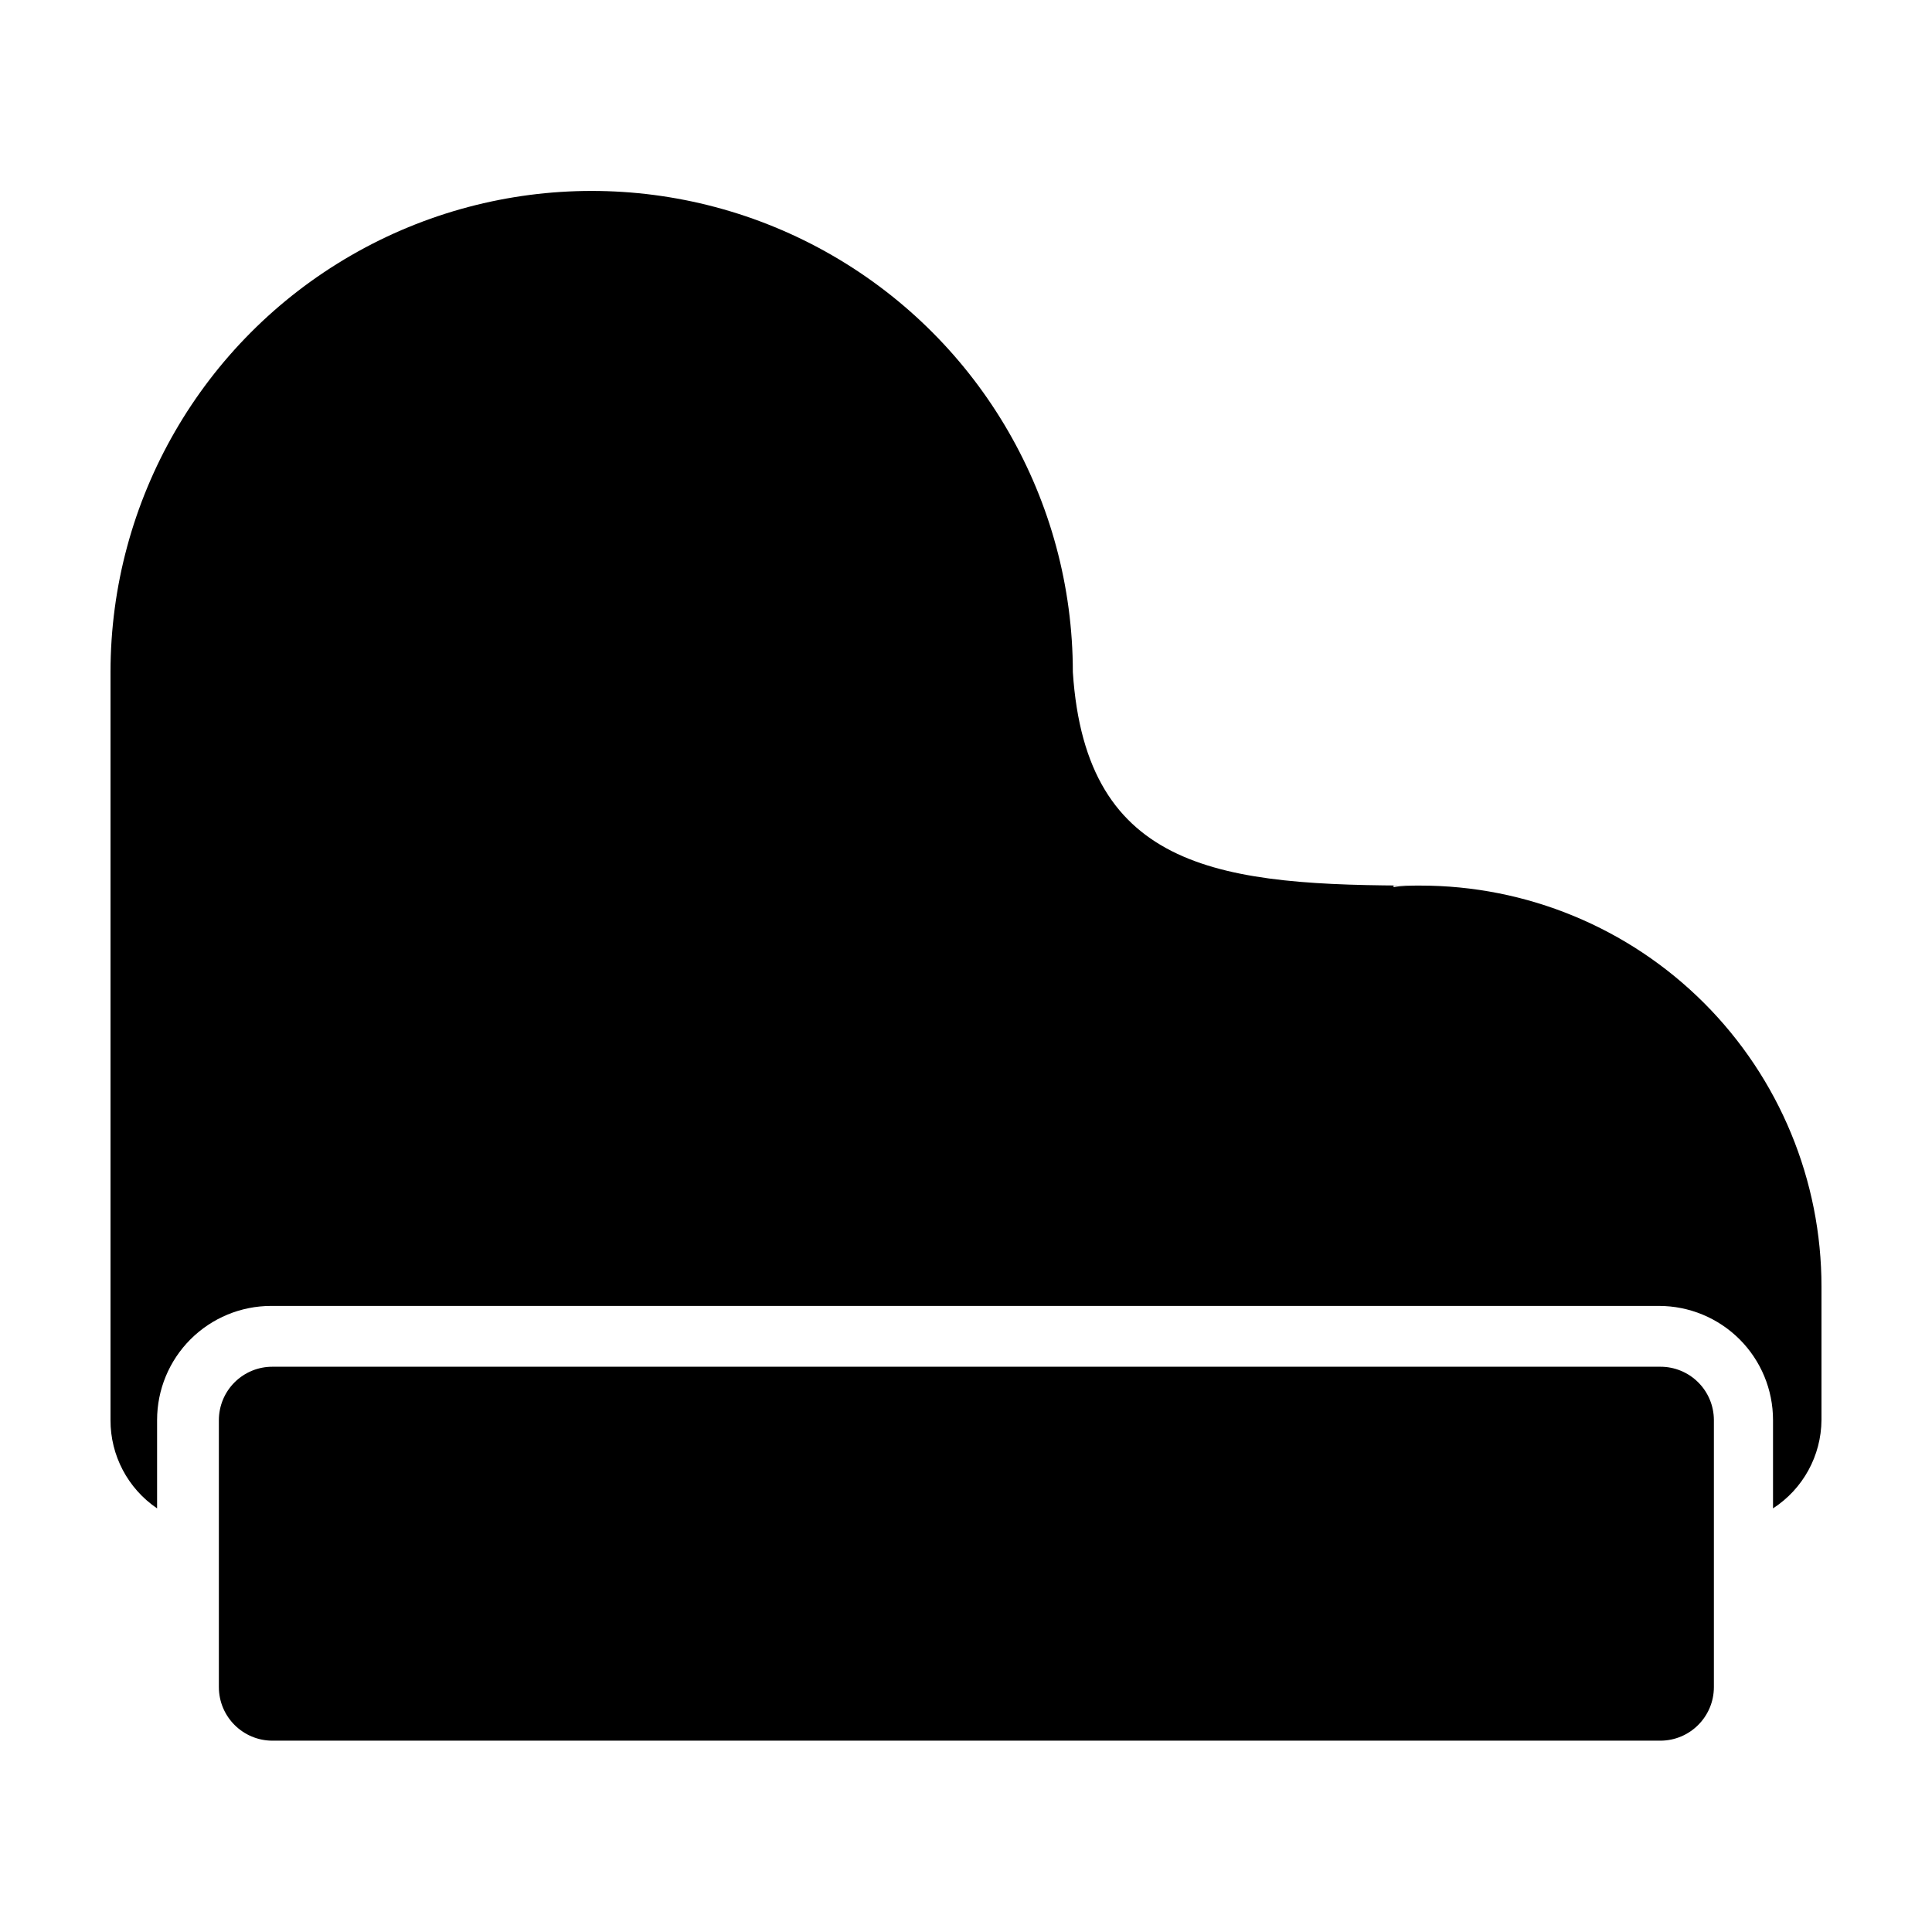
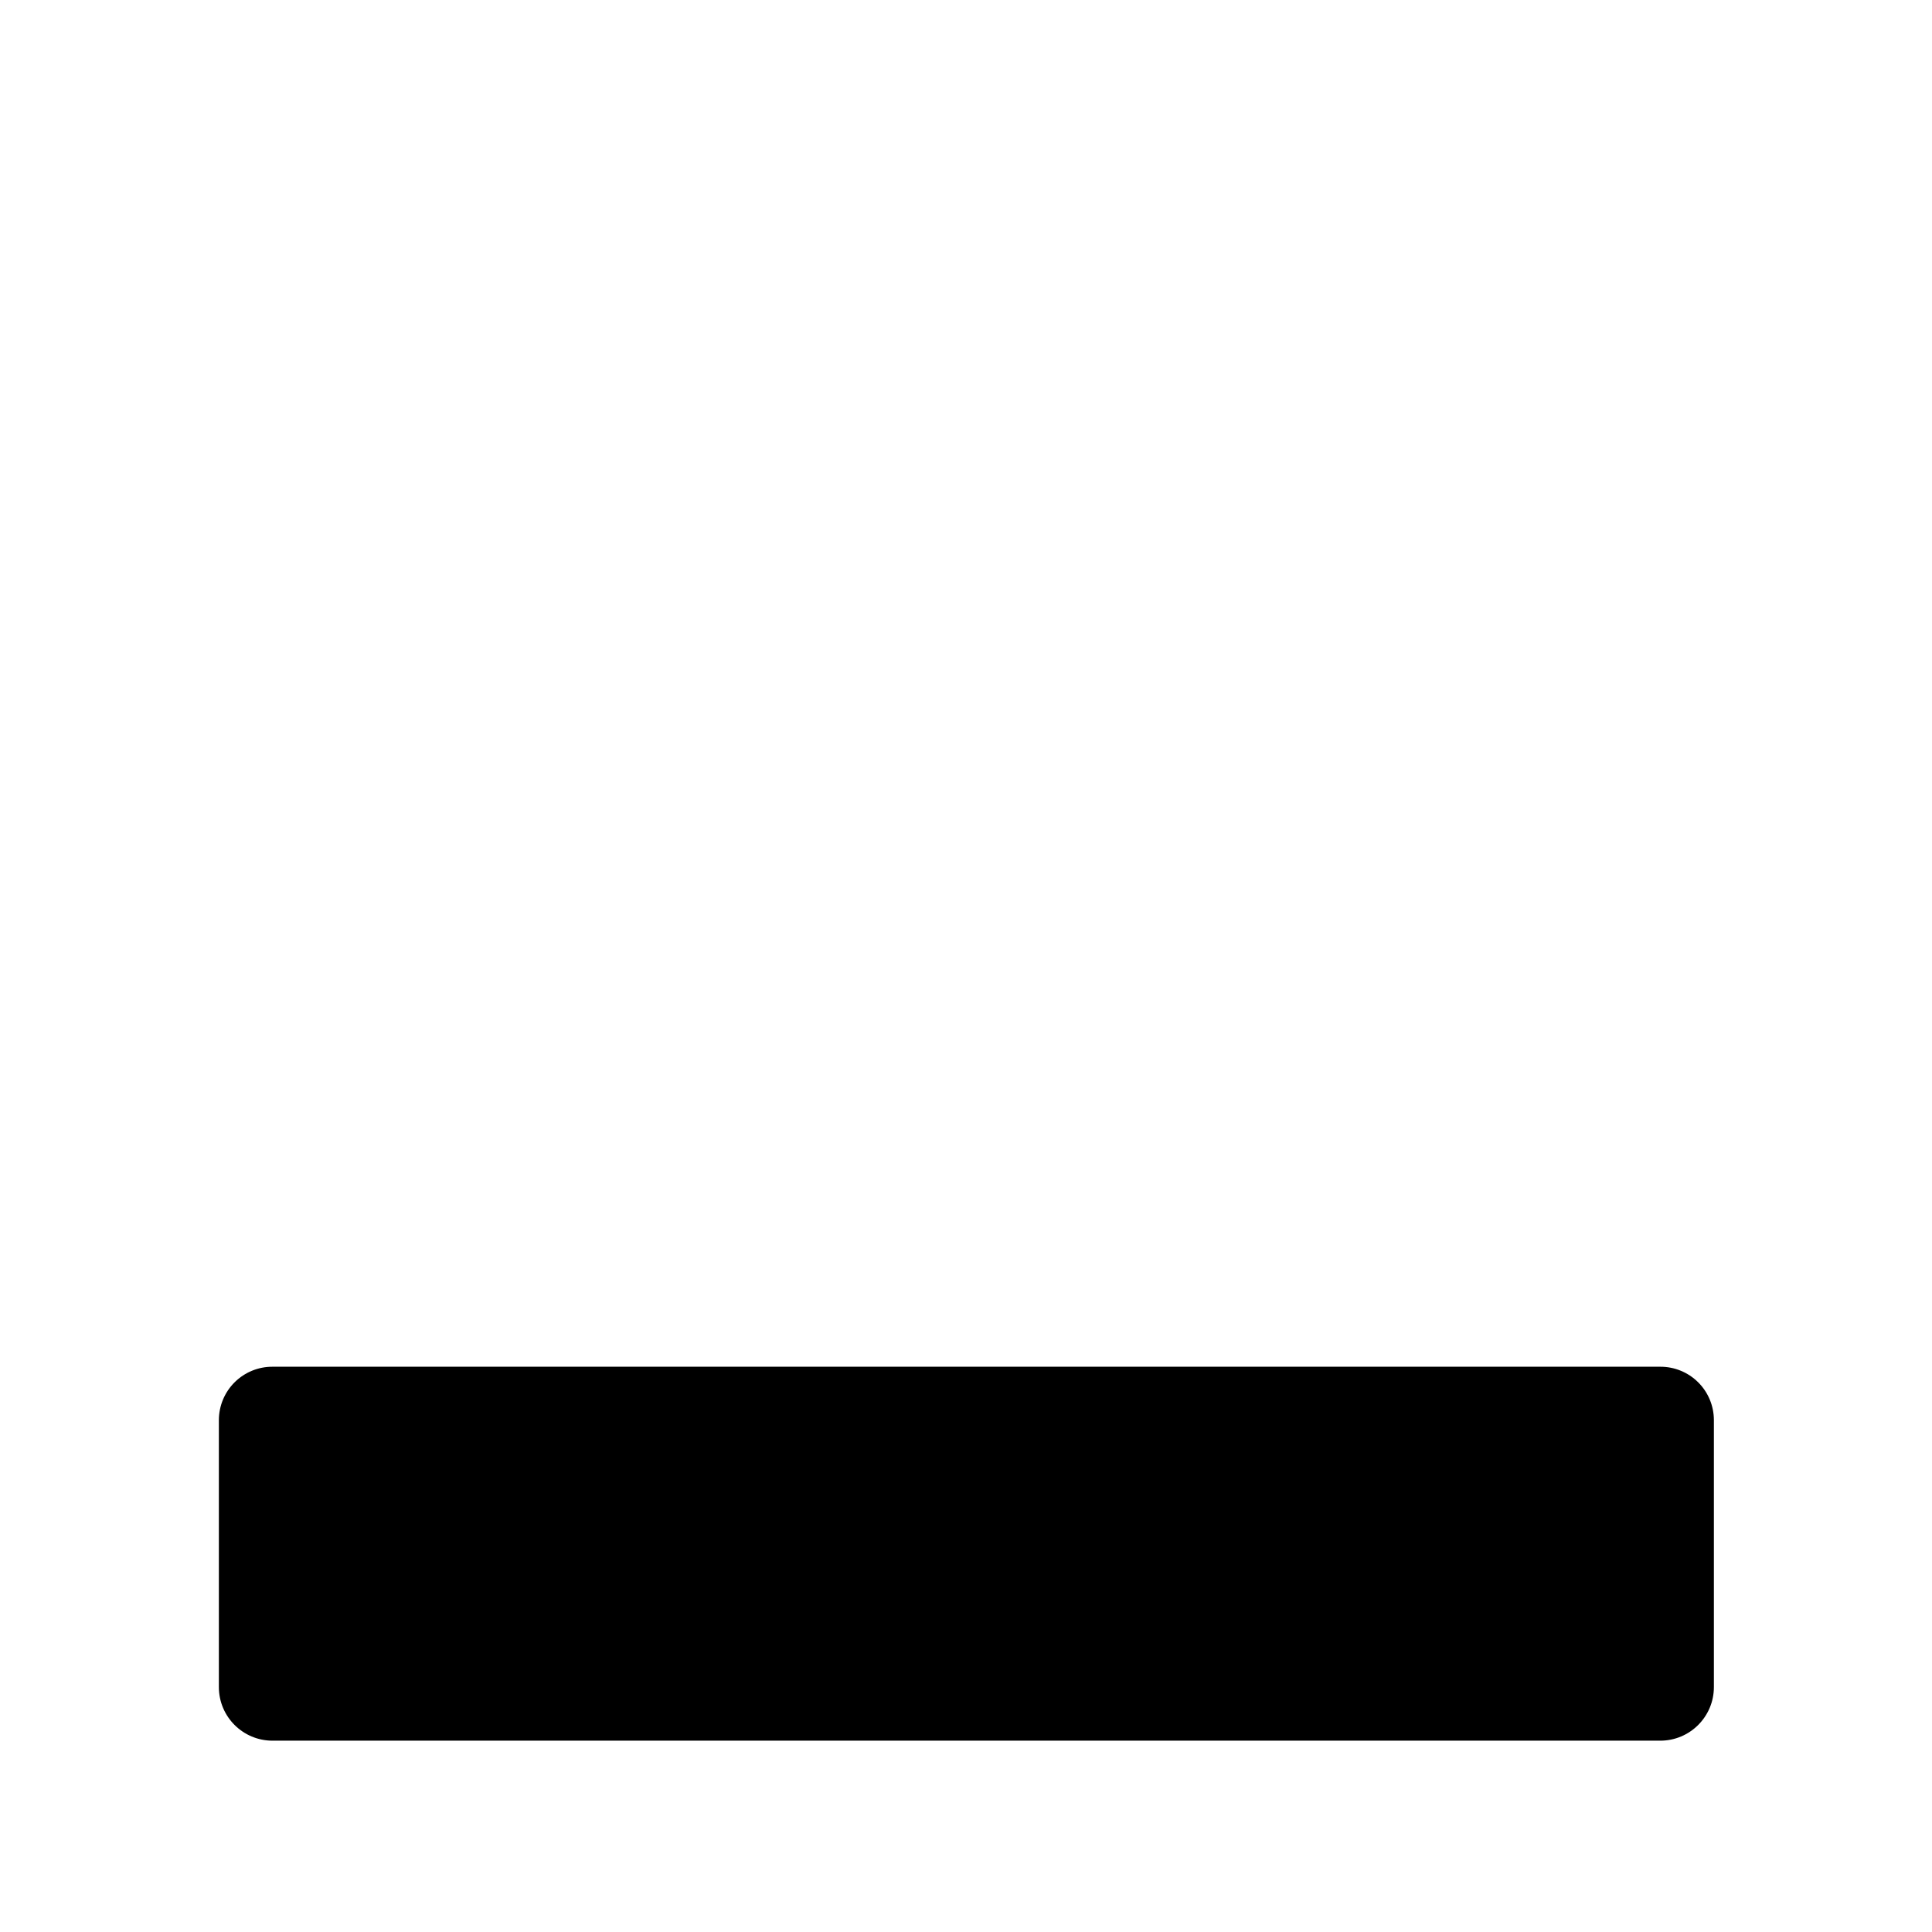
<svg xmlns="http://www.w3.org/2000/svg" fill="#000000" width="800px" height="800px" version="1.1" viewBox="144 144 512 512">
  <g fill-rule="evenodd">
-     <path d="m583.99 506.2h-367.78c-3.754-0.016-7.359 1.465-10.023 4.109-2.664 2.644-4.168 6.242-4.184 9.996v70.785c0 7.848 6.363 14.207 14.207 14.207h367.78c7.848 0 14.207-6.359 14.207-14.207v-70.785c-0.012-3.754-1.516-7.352-4.18-9.996s-6.269-4.125-10.027-4.109z" />
-     <path d="m520.31 378.69c-2.367 0-4.684 0-7.004 0.402v-0.402h7.004c-52.395 0-88.52-3.629-91.996-56.578 0-45.555-24.305-87.652-63.758-110.43-39.453-22.777-88.059-22.777-127.51 0-39.453 22.777-63.758 64.875-63.758 110.43v198.2c-0.043 9.375 4.586 18.16 12.344 23.426v-23.426c0-8.016 3.184-15.707 8.852-21.375 5.668-5.668 13.359-8.855 21.375-8.855h367.78c8.016 0 15.707 3.188 21.375 8.855 5.668 5.668 8.855 13.359 8.855 21.375v23.426c7.949-5.152 12.777-13.953 12.844-23.426v-35.266c0.027-28.227-11.176-55.301-31.137-75.254-19.961-19.953-47.043-31.141-75.266-31.102z" />
+     <path d="m583.99 506.2h-367.78c-3.754-0.016-7.359 1.465-10.023 4.109-2.664 2.644-4.168 6.242-4.184 9.996v70.785c0 7.848 6.363 14.207 14.207 14.207h367.78c7.848 0 14.207-6.359 14.207-14.207v-70.785c-0.012-3.754-1.516-7.352-4.18-9.996s-6.269-4.125-10.027-4.109" />
  </g>
</svg>